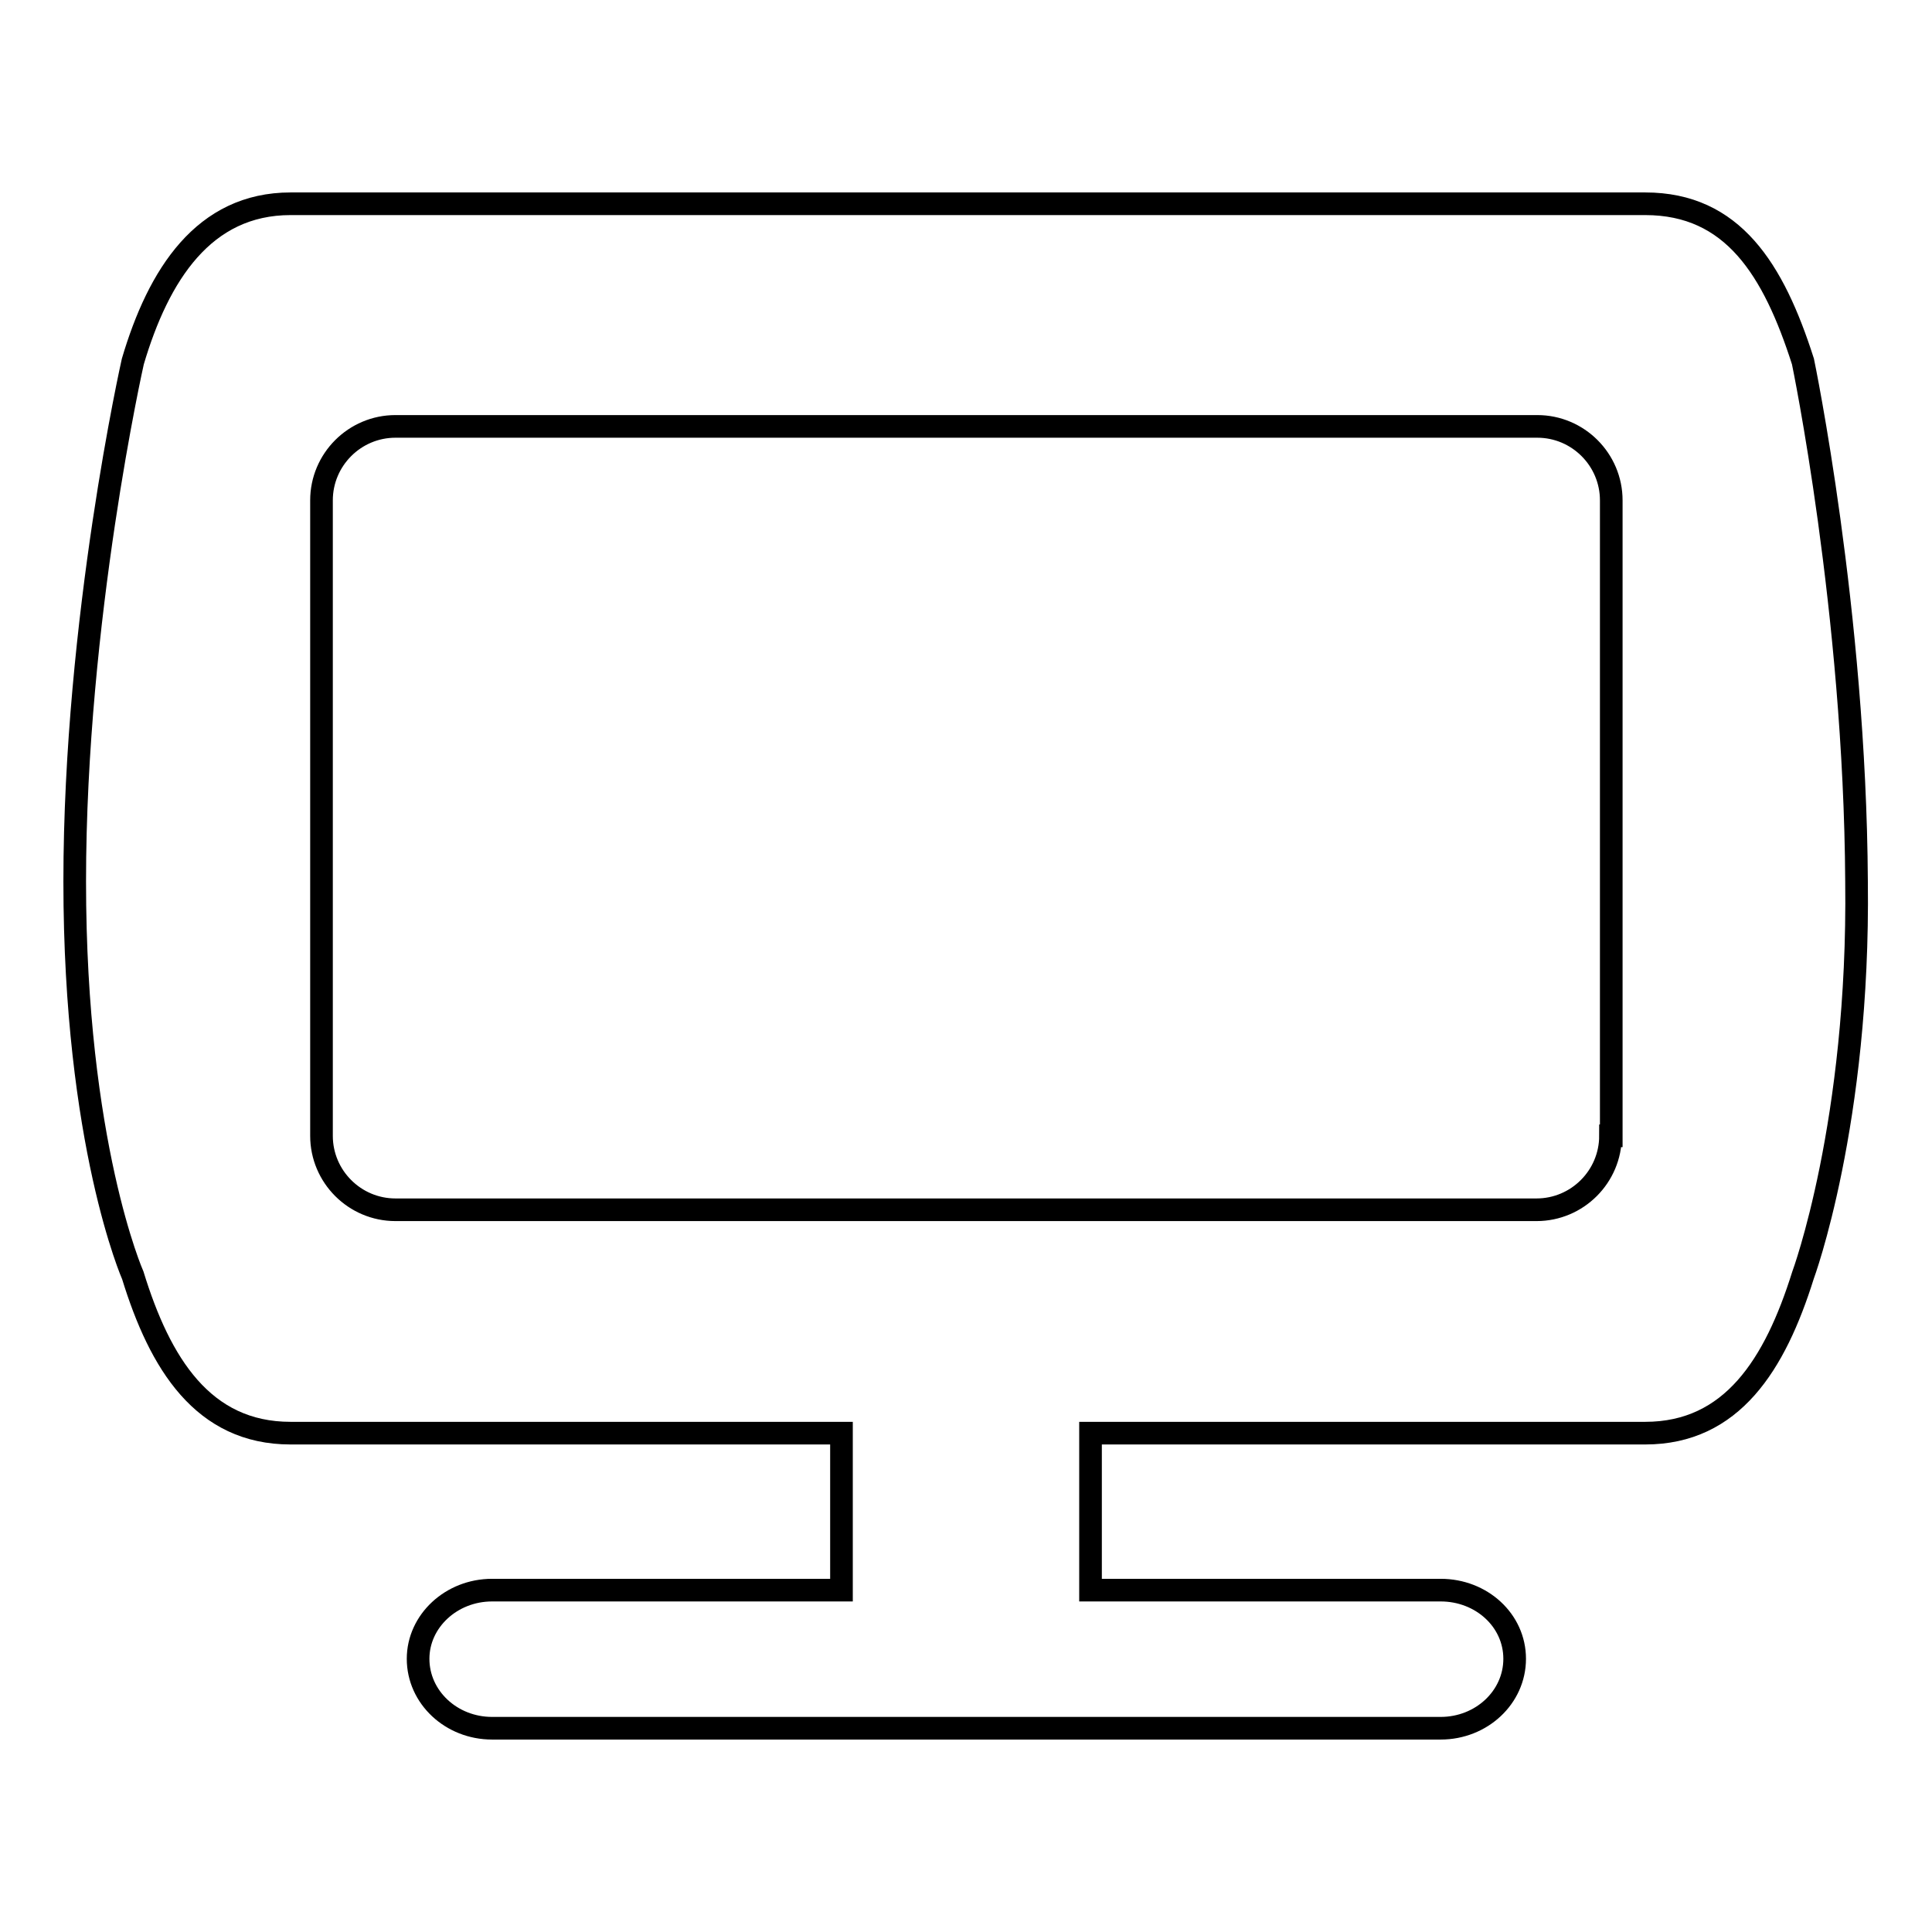
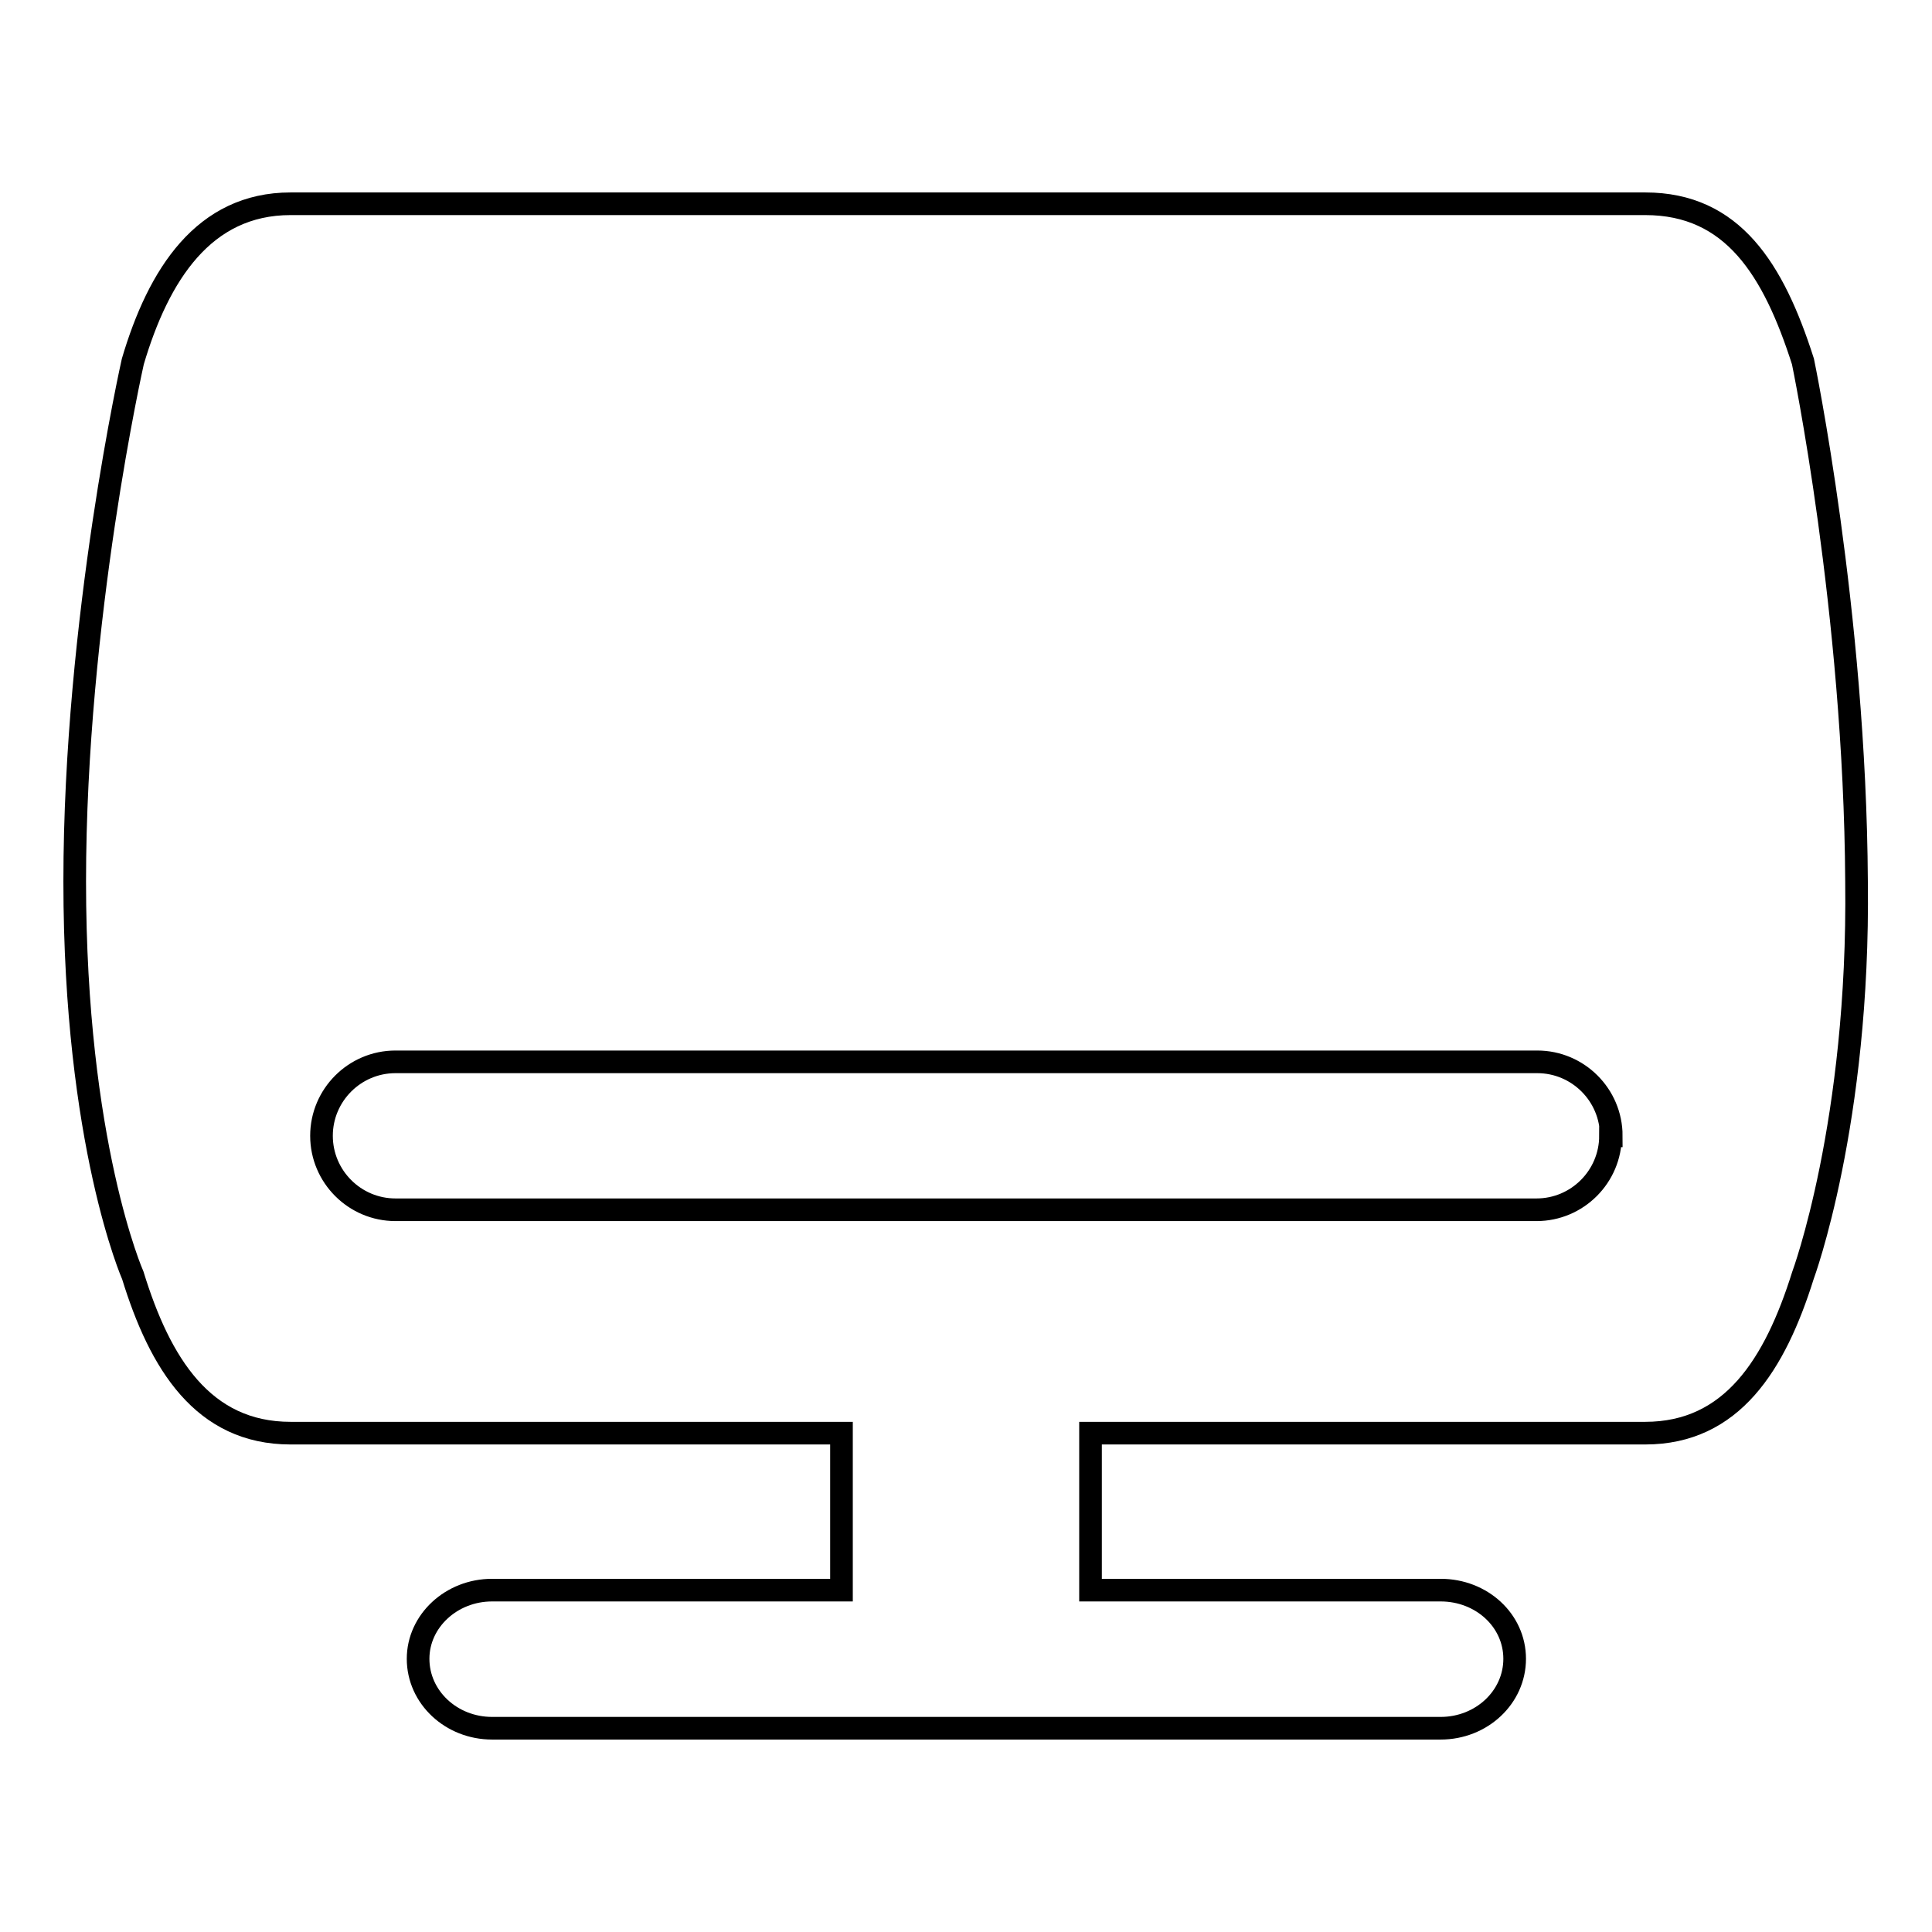
<svg xmlns="http://www.w3.org/2000/svg" version="1.1" x="0px" y="0px" viewBox="0 0 256 256" enable-background="new 0 0 256 256" xml:space="preserve">
  <g>
    <g>
      <g>
-         <path stroke-width="3" fill-opacity="0" stroke="#000000" d="M238.9,47.9c-3.9-12.2-9.3-20.9-20.9-20.9H38.5c-11.5,0-17.5,9.4-20.9,20.9c0,0-7.7,34.1-7.7,68.9s7.7,52.2,7.7,52.2c3.6,11.7,9.3,20.9,20.9,20.9h73v20.8H65.2c-5.4,0-9.8,4.1-9.8,9.1c0,5.1,4.4,9.2,9.8,9.2h125.7c5.4,0,9.8-4.1,9.8-9.2c0-5.1-4.4-9.1-9.8-9.1h-46.4v-20.8H218c11.5,0,17.2-9.1,20.9-20.9c0,0,7.5-20.2,7.1-52.2C245.8,81,238.9,47.9,238.9,47.9z M213.4,150.5c0,5.4-4.4,9.8-9.8,9.8H52.4c-5.4,0-9.8-4.4-9.8-9.8V66.3c0-5.4,4.4-9.8,9.8-9.8h151.3c5.4,0,9.8,4.4,9.8,9.8V150.5L213.4,150.5z" />
+         <path stroke-width="3" fill-opacity="0" stroke="#000000" d="M238.9,47.9c-3.9-12.2-9.3-20.9-20.9-20.9H38.5c-11.5,0-17.5,9.4-20.9,20.9c0,0-7.7,34.1-7.7,68.9s7.7,52.2,7.7,52.2c3.6,11.7,9.3,20.9,20.9,20.9h73v20.8H65.2c-5.4,0-9.8,4.1-9.8,9.1c0,5.1,4.4,9.2,9.8,9.2h125.7c5.4,0,9.8-4.1,9.8-9.2c0-5.1-4.4-9.1-9.8-9.1h-46.4v-20.8H218c11.5,0,17.2-9.1,20.9-20.9c0,0,7.5-20.2,7.1-52.2C245.8,81,238.9,47.9,238.9,47.9z M213.4,150.5c0,5.4-4.4,9.8-9.8,9.8H52.4c-5.4,0-9.8-4.4-9.8-9.8c0-5.4,4.4-9.8,9.8-9.8h151.3c5.4,0,9.8,4.4,9.8,9.8V150.5L213.4,150.5z" />
      </g>
      <g />
      <g />
      <g />
      <g />
      <g />
      <g />
      <g />
      <g />
      <g />
      <g />
      <g />
      <g />
      <g />
      <g />
      <g />
    </g>
  </g>
</svg>